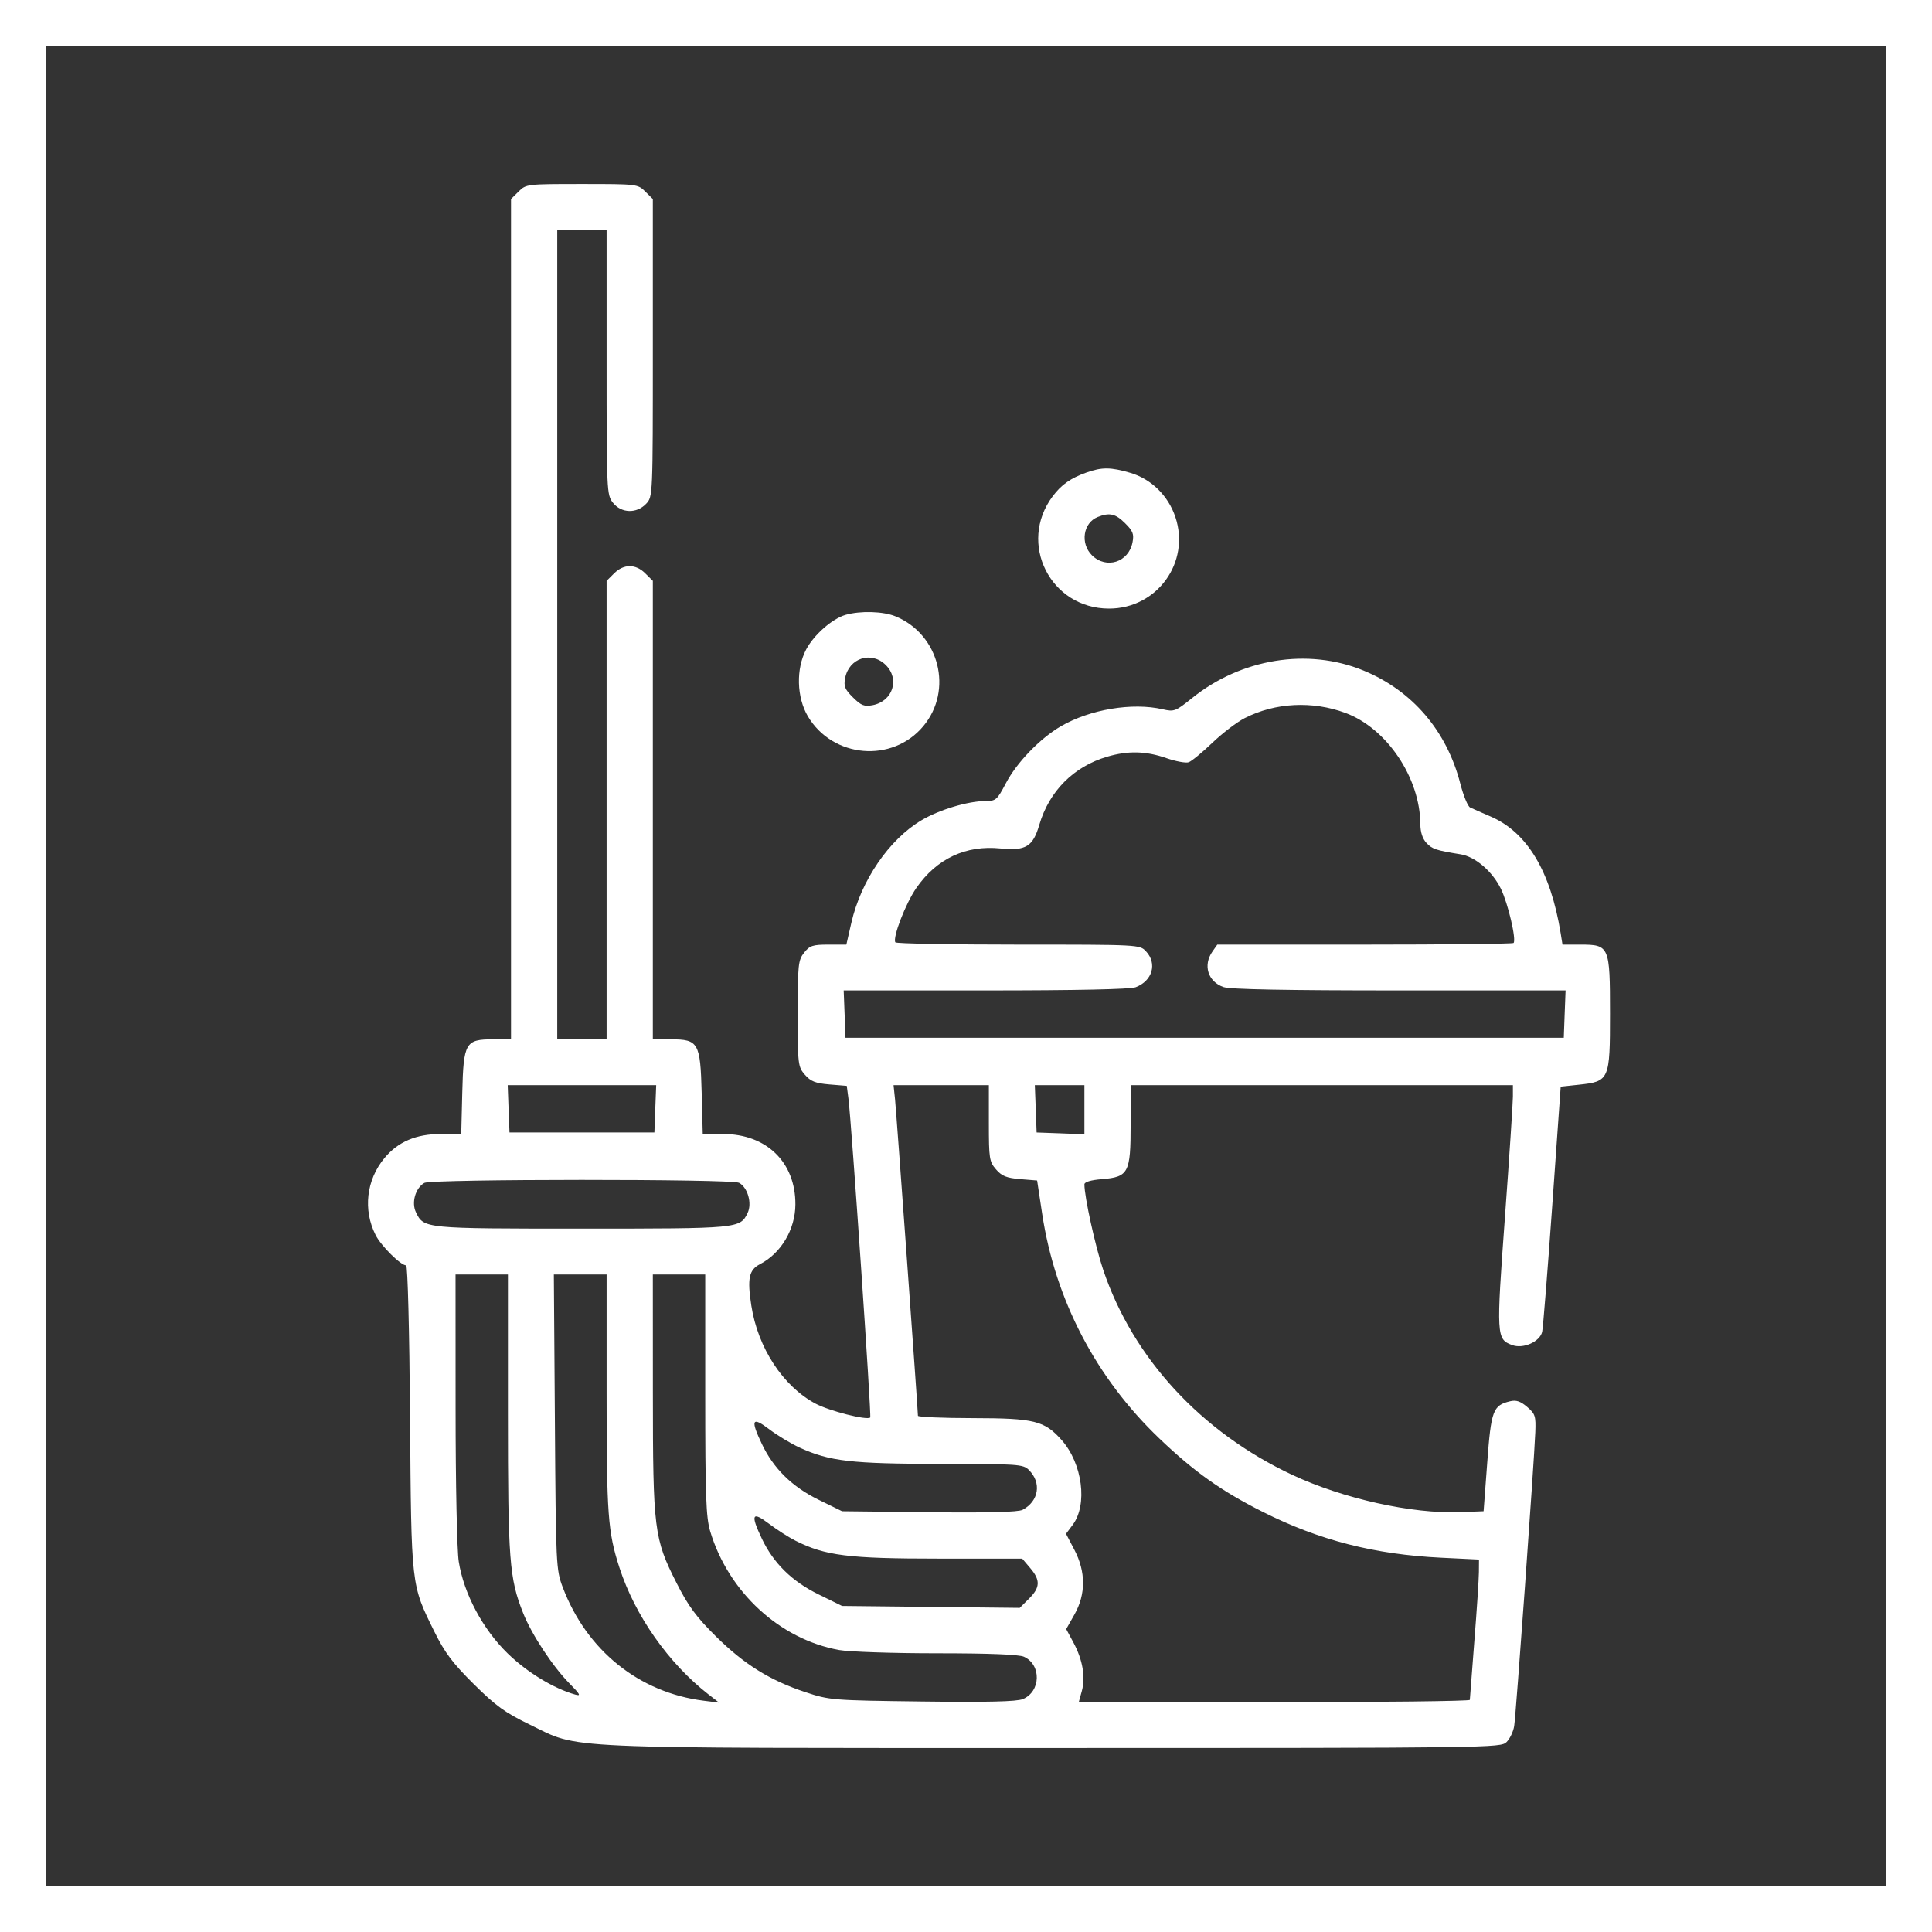
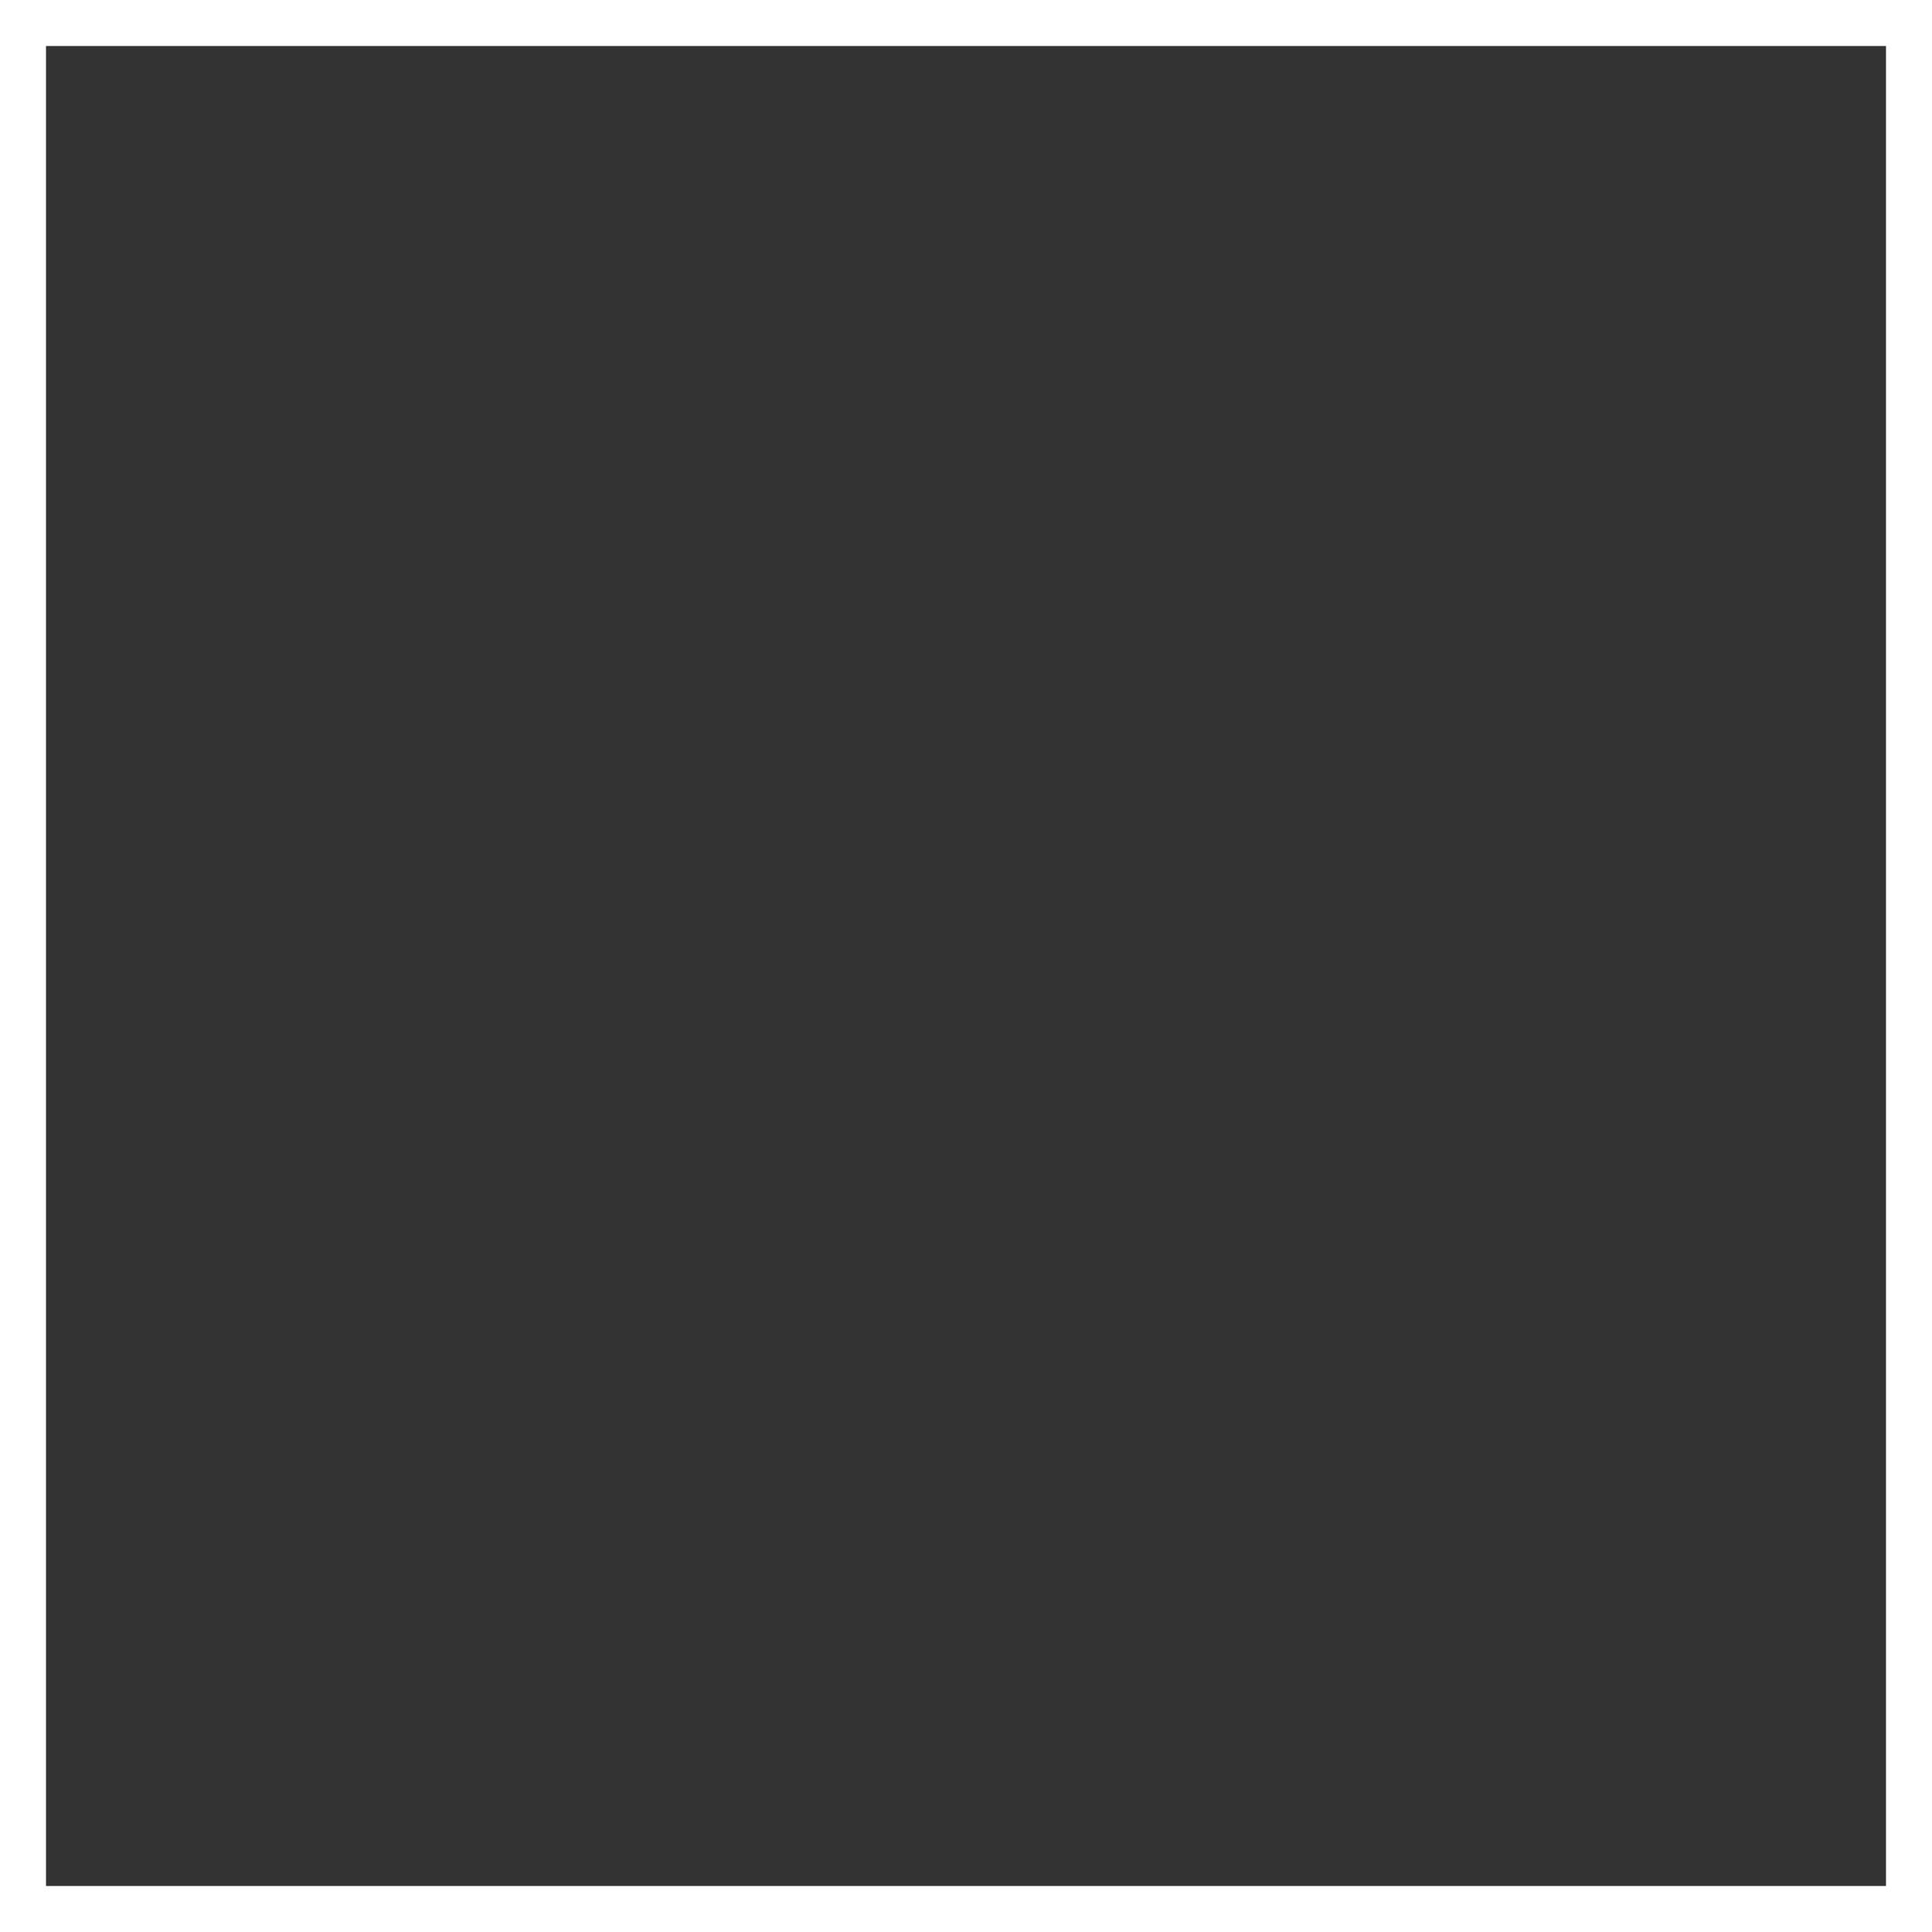
<svg xmlns="http://www.w3.org/2000/svg" width="42" height="42" viewBox="0 0 42 42" fill="none">
  <rect x="0" y="0" width="42" height="42" fill="#333333" stroke="none" />
  <rect x="0.5" y="0.5" width="41" height="41" stroke="white" />
-   <path fill-rule="evenodd" clip-rule="evenodd" d="M11.274 4.163L11.109 4.326V13.46V22.594H10.718C10.117 22.594 10.076 22.665 10.049 23.762L10.027 24.652H9.584C9.048 24.652 8.655 24.819 8.36 25.173C7.963 25.648 7.888 26.3 8.166 26.85C8.285 27.085 8.711 27.508 8.829 27.508C8.863 27.508 8.9 28.921 8.914 30.811C8.942 34.513 8.934 34.44 9.446 35.476C9.669 35.927 9.84 36.155 10.3 36.611C10.779 37.086 10.981 37.232 11.512 37.489C12.631 38.031 11.943 38 22.901 38C32.439 38 32.623 37.997 32.751 37.871C32.823 37.8 32.898 37.643 32.917 37.522C32.955 37.292 33.349 31.81 33.376 31.138C33.39 30.784 33.375 30.736 33.198 30.585C33.054 30.462 32.96 30.43 32.829 30.462C32.455 30.552 32.415 30.66 32.331 31.798L32.252 32.853L31.741 32.873C30.694 32.912 29.196 32.579 28.092 32.062C26.113 31.134 24.631 29.527 23.983 27.607C23.811 27.097 23.574 26.019 23.574 25.747C23.574 25.695 23.712 25.653 23.954 25.634C24.534 25.586 24.579 25.5 24.579 24.446V23.59H28.734H32.889V23.839C32.889 23.976 32.811 25.16 32.715 26.471C32.527 29.047 32.53 29.112 32.871 29.24C33.11 29.33 33.473 29.171 33.525 28.954C33.544 28.871 33.643 27.637 33.744 26.213L33.928 23.623L34.32 23.581C34.987 23.51 35 23.48 35 22.034C35 20.566 34.987 20.535 34.356 20.535H33.967L33.927 20.286C33.708 18.94 33.199 18.093 32.406 17.751C32.211 17.667 32.01 17.578 31.959 17.554C31.909 17.53 31.813 17.297 31.746 17.037C31.452 15.889 30.703 15.013 29.639 14.576C28.432 14.08 26.98 14.315 25.909 15.18C25.557 15.463 25.525 15.476 25.276 15.419C24.616 15.267 23.697 15.42 23.063 15.788C22.609 16.052 22.1 16.579 21.864 17.032C21.678 17.387 21.648 17.414 21.427 17.414C21.046 17.414 20.419 17.602 20.032 17.832C19.327 18.25 18.717 19.143 18.507 20.064L18.399 20.535H18.009C17.668 20.535 17.602 20.557 17.481 20.71C17.352 20.872 17.342 20.972 17.342 22.034C17.342 23.142 17.347 23.19 17.498 23.364C17.624 23.509 17.726 23.549 18.031 23.575L18.408 23.606L18.444 23.88C18.512 24.412 18.948 30.785 18.918 30.815C18.85 30.883 18.026 30.673 17.725 30.512C17.02 30.133 16.475 29.301 16.333 28.382C16.242 27.794 16.281 27.606 16.522 27.482C16.98 27.244 17.288 26.726 17.291 26.186C17.297 25.269 16.664 24.652 15.719 24.652H15.277L15.254 23.763C15.225 22.666 15.184 22.594 14.584 22.594H14.192V17.61V12.627L14.027 12.464C13.818 12.256 13.561 12.256 13.351 12.464L13.187 12.627V17.61V22.594H12.651H12.114V13.795V4.996H12.651H13.187V7.876C13.187 10.688 13.19 10.76 13.326 10.93C13.507 11.159 13.84 11.169 14.046 10.952C14.192 10.798 14.192 10.793 14.192 7.562V4.326L14.027 4.163C13.865 4.002 13.848 4 12.651 4C11.453 4 11.436 4.002 11.274 4.163ZM23.625 10.27C23.277 10.393 23.074 10.535 22.884 10.789C22.12 11.809 22.833 13.23 24.11 13.23C25.155 13.23 25.882 12.225 25.551 11.238C25.395 10.774 25.027 10.413 24.571 10.279C24.149 10.155 23.956 10.153 23.625 10.27ZM24.458 11.374C24.629 11.543 24.655 11.61 24.62 11.789C24.536 12.224 24.049 12.379 23.738 12.071C23.479 11.814 23.546 11.365 23.863 11.239C24.119 11.137 24.249 11.166 24.458 11.374ZM18.38 13.367C18.09 13.452 17.696 13.798 17.526 14.117C17.302 14.539 17.318 15.159 17.563 15.573C18.104 16.483 19.401 16.593 20.073 15.785C20.726 15.001 20.42 13.792 19.471 13.4C19.202 13.288 18.703 13.274 18.38 13.367ZM19.255 14.456C19.566 14.764 19.408 15.246 18.969 15.33C18.788 15.364 18.721 15.338 18.543 15.161C18.365 14.985 18.338 14.918 18.373 14.739C18.457 14.304 18.944 14.148 19.255 14.456ZM29.248 15.498C30.147 15.831 30.871 16.906 30.877 17.916C30.878 18.09 30.925 18.235 31.01 18.325C31.135 18.459 31.218 18.486 31.752 18.572C32.071 18.623 32.442 18.941 32.628 19.322C32.784 19.64 32.969 20.434 32.903 20.499C32.883 20.519 31.426 20.535 29.665 20.535H26.463L26.359 20.683C26.147 20.982 26.258 21.34 26.598 21.458C26.743 21.508 27.958 21.531 30.422 21.531H34.034L34.014 22.046L33.995 22.56H26.188H18.38L18.361 22.046L18.341 21.531H21.422C23.392 21.531 24.57 21.506 24.687 21.462C25.053 21.324 25.162 20.946 24.912 20.68C24.776 20.536 24.765 20.535 22.134 20.535C20.682 20.535 19.48 20.513 19.464 20.485C19.401 20.382 19.688 19.638 19.921 19.303C20.364 18.665 20.997 18.368 21.751 18.445C22.299 18.5 22.455 18.406 22.594 17.929C22.809 17.198 23.341 16.664 24.069 16.45C24.52 16.317 24.912 16.326 25.356 16.481C25.56 16.552 25.777 16.592 25.84 16.571C25.902 16.55 26.134 16.36 26.355 16.148C26.576 15.937 26.893 15.695 27.059 15.611C27.722 15.273 28.529 15.232 29.248 15.498ZM14.245 24.104L14.226 24.619H12.651H11.076L11.056 24.104L11.037 23.59H12.651H14.265L14.245 24.104ZM21.497 24.416C21.497 25.186 21.507 25.255 21.653 25.422C21.778 25.567 21.881 25.608 22.177 25.633L22.546 25.663L22.656 26.389C22.94 28.26 23.825 29.955 25.206 31.274C25.965 31.998 26.549 32.412 27.45 32.866C28.676 33.483 29.878 33.792 31.331 33.863L32.152 33.903L32.15 34.175C32.149 34.325 32.105 35 32.051 35.675C31.998 36.351 31.954 36.926 31.953 36.954C31.952 36.981 30.038 37.004 27.701 37.004H23.451L23.517 36.765C23.602 36.461 23.537 36.084 23.337 35.71L23.178 35.415L23.358 35.097C23.607 34.657 23.606 34.168 23.356 33.691L23.174 33.343L23.32 33.148C23.648 32.708 23.532 31.818 23.081 31.308C22.705 30.884 22.489 30.831 21.145 30.829C20.491 30.828 19.955 30.805 19.955 30.778C19.955 30.653 19.487 24.185 19.458 23.905L19.425 23.59H20.461H21.497V24.416ZM23.574 24.124V24.658L23.055 24.638L22.535 24.619L22.516 24.104L22.496 23.59H23.035H23.574V24.124ZM16.066 25.713C16.255 25.814 16.353 26.16 16.252 26.369C16.089 26.707 16.067 26.709 12.651 26.709C9.215 26.709 9.214 26.709 9.043 26.355C8.94 26.144 9.03 25.828 9.225 25.715C9.373 25.629 15.904 25.627 16.066 25.713ZM11.042 30.722C11.042 33.922 11.072 34.314 11.374 35.07C11.558 35.533 12.017 36.229 12.378 36.595C12.614 36.834 12.636 36.876 12.506 36.839C12.035 36.706 11.457 36.354 11.035 35.943C10.495 35.417 10.083 34.645 9.973 33.949C9.934 33.703 9.904 32.267 9.904 30.612L9.903 27.707H10.473H11.042V30.722ZM13.187 30.284C13.187 32.928 13.214 33.301 13.467 34.082C13.805 35.122 14.531 36.156 15.398 36.832L15.633 37.014L15.298 36.972C13.894 36.796 12.754 35.879 12.234 34.508C12.089 34.125 12.084 34.033 12.063 30.911L12.04 27.707H12.614H13.187V30.284ZM15.331 30.318C15.331 32.526 15.348 32.984 15.439 33.289C15.835 34.609 16.952 35.638 18.242 35.87C18.461 35.909 19.417 35.941 20.366 35.941C21.507 35.941 22.15 35.967 22.259 36.016C22.644 36.19 22.628 36.775 22.235 36.937C22.101 36.992 21.468 37.007 20.046 36.989C18.088 36.965 18.034 36.96 17.509 36.786C16.737 36.53 16.177 36.181 15.565 35.575C15.135 35.149 14.963 34.916 14.708 34.413C14.218 33.447 14.194 33.255 14.193 30.28L14.192 27.707H14.762H15.331V30.318ZM17.386 31.471C18.033 31.767 18.51 31.822 20.441 31.823C22.136 31.824 22.241 31.831 22.366 31.955C22.647 32.233 22.584 32.634 22.23 32.822C22.135 32.872 21.49 32.889 20.198 32.874L18.306 32.853L17.795 32.603C17.219 32.321 16.816 31.924 16.563 31.392C16.31 30.862 16.348 30.786 16.722 31.071C16.897 31.204 17.196 31.384 17.386 31.471ZM17.29 33.492C17.936 33.819 18.445 33.883 20.396 33.883H22.222L22.395 34.087C22.621 34.352 22.614 34.512 22.368 34.755L22.168 34.954L20.237 34.933L18.306 34.912L17.795 34.661C17.219 34.379 16.816 33.983 16.563 33.451C16.311 32.923 16.348 32.845 16.715 33.123C16.887 33.253 17.145 33.419 17.29 33.492Z" fill="white" />
-   <rect x="0.5" y="0.5" width="41" height="41" stroke="#fff" />
</svg>